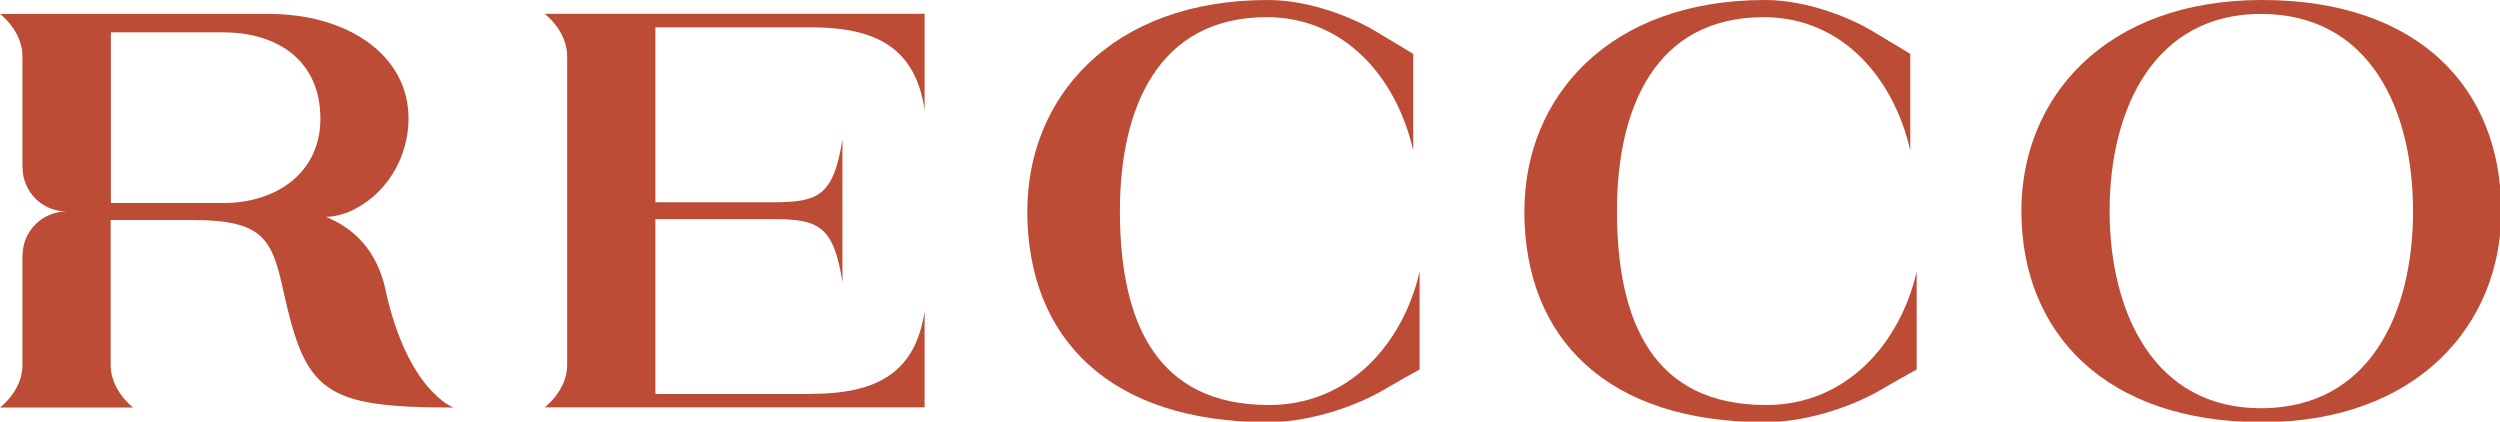
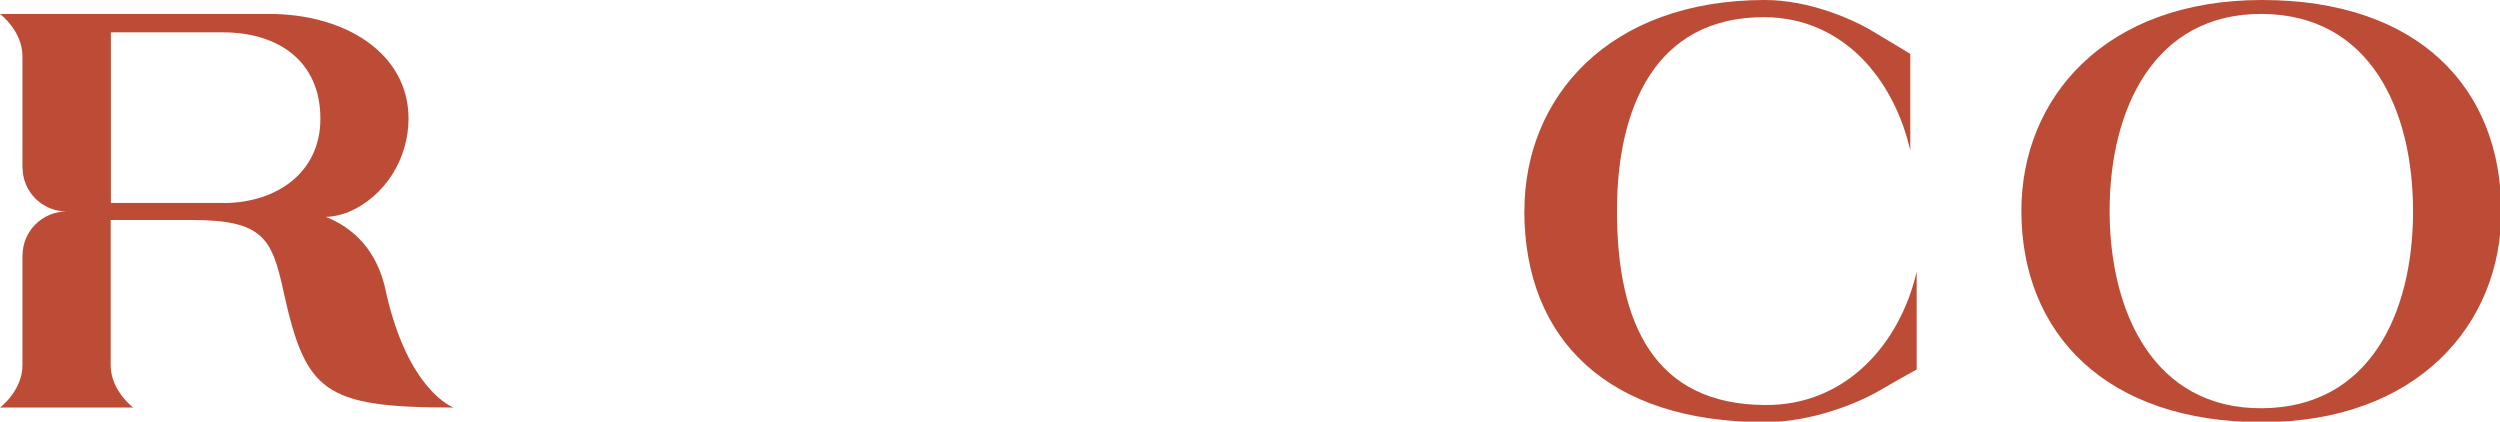
<svg xmlns="http://www.w3.org/2000/svg" width="255" height="43" version="1.1">
  <title>recco xx</title>
  <defs>
    <style>.st0 {
        fill: #bc4c36;
      }</style>
  </defs>
  <g class="layer">
    <title>Layer 1</title>
    <path class="st0" d="m206.18,21.5c0,-11.53 8.55,-21.5 24.54,-21.5s24.41,9 24.41,21.56c0,11.53 -8.55,21.5 -24.41,21.5s-24.54,-9 -24.54,-21.56l0,0zm39.95,0.06c0,-10.42 -4.41,-20.08 -15.41,-20.14s-15.54,9.72 -15.54,20.08s4.53,20.21 15.54,20.14c11.01,-0.06 15.41,-9.72 15.41,-20.08z" id="svg_1" />
-     <path class="st0" d="m104.79,21.5c0,-11.53 8.55,-21.5 24.54,-21.5c4.47,0 8.94,1.94 11.07,3.24c2.72,1.62 3.75,2.26 3.75,2.26l0,9.85c-1.68,-7.32 -6.86,-13.53 -14.83,-13.6c-11.27,-0.06 -15.09,9.39 -15.09,19.75c0,11.53 3.82,19.75 15.09,19.81c8.29,0.07 13.79,-6.28 15.48,-13.6l0,9.98s-0.97,0.51 -3.76,2.13c-2.2,1.29 -6.93,3.24 -11.72,3.24c-15.99,0 -24.54,-8.42 -24.54,-21.56l0,0l0.01,0z" id="svg_2" />
    <path class="st0" d="m155.49,21.5c0,-11.53 8.55,-21.5 24.54,-21.5c4.47,0 8.94,1.94 11.07,3.24c2.72,1.62 3.75,2.26 3.75,2.26l0,9.85c-1.68,-7.32 -6.86,-13.53 -14.83,-13.6c-11.27,-0.06 -15.09,9.39 -15.09,19.75c0,11.53 3.82,19.75 15.09,19.81c8.29,0.07 13.79,-6.28 15.48,-13.6l0,9.98s-0.97,0.51 -3.76,2.13c-2.2,1.29 -6.93,3.24 -11.72,3.24c-15.99,0 -24.54,-8.42 -24.54,-21.56l0,0l0.01,0z" id="svg_3" />
    <path class="st0" d="m39.34,29.62c-0.88,-4.09 -3.29,-6.39 -6.11,-7.5c1.11,0 2.29,-0.48 2.29,-0.48c3.82,-1.62 6.15,-5.52 6.15,-9.54c0,-6.6 -6.35,-10.68 -14.25,-10.68l-27.42,0s2.29,1.72 2.29,4.32l0,11.44s0.01,-0.07 0.01,-0.1c0,2.48 2.01,4.49 4.49,4.49c-2.48,0 -4.49,2.01 -4.49,4.49c0,-0.04 0,-0.07 -0.01,-0.1l0,11.29c0,2.61 -2.29,4.32 -2.29,4.32l13.58,0s-2.29,-1.72 -2.29,-4.32l0,-14.81l8.29,0c7.25,0 8.16,1.88 9.33,7.25c2.27,10.3 4.08,11.88 17.35,11.88c0,0 -4.66,-1.65 -6.93,-11.95l0.01,0zm-16.57,-8.92l-11.46,0l0,-17.4l11.46,0c5.5,0 9.91,2.85 9.91,8.81c0,5.5 -4.47,8.6 -9.91,8.6l0,0l0,-0.01z" id="svg_4" />
-     <path class="st0" d="m82.77,40.19l-15.92,0l0,-17.84l11.98,0c4.66,0 6.19,0.66 7.1,6.43l0,-14.58c-0.91,5.78 -2.44,6.43 -7.1,6.43l-11.98,0l0,-17.84l15.92,0c6.76,0 10.61,2.22 11.54,8.42l0,-9.8l-38.75,0s2.29,1.72 2.29,4.32l0,31.5c0,2.61 -2.29,4.32 -2.29,4.32l38.75,0l0,-9.8c-0.93,6.2 -4.78,8.42 -11.54,8.42l0,0.02z" id="svg_5" />
  </g>
</svg>